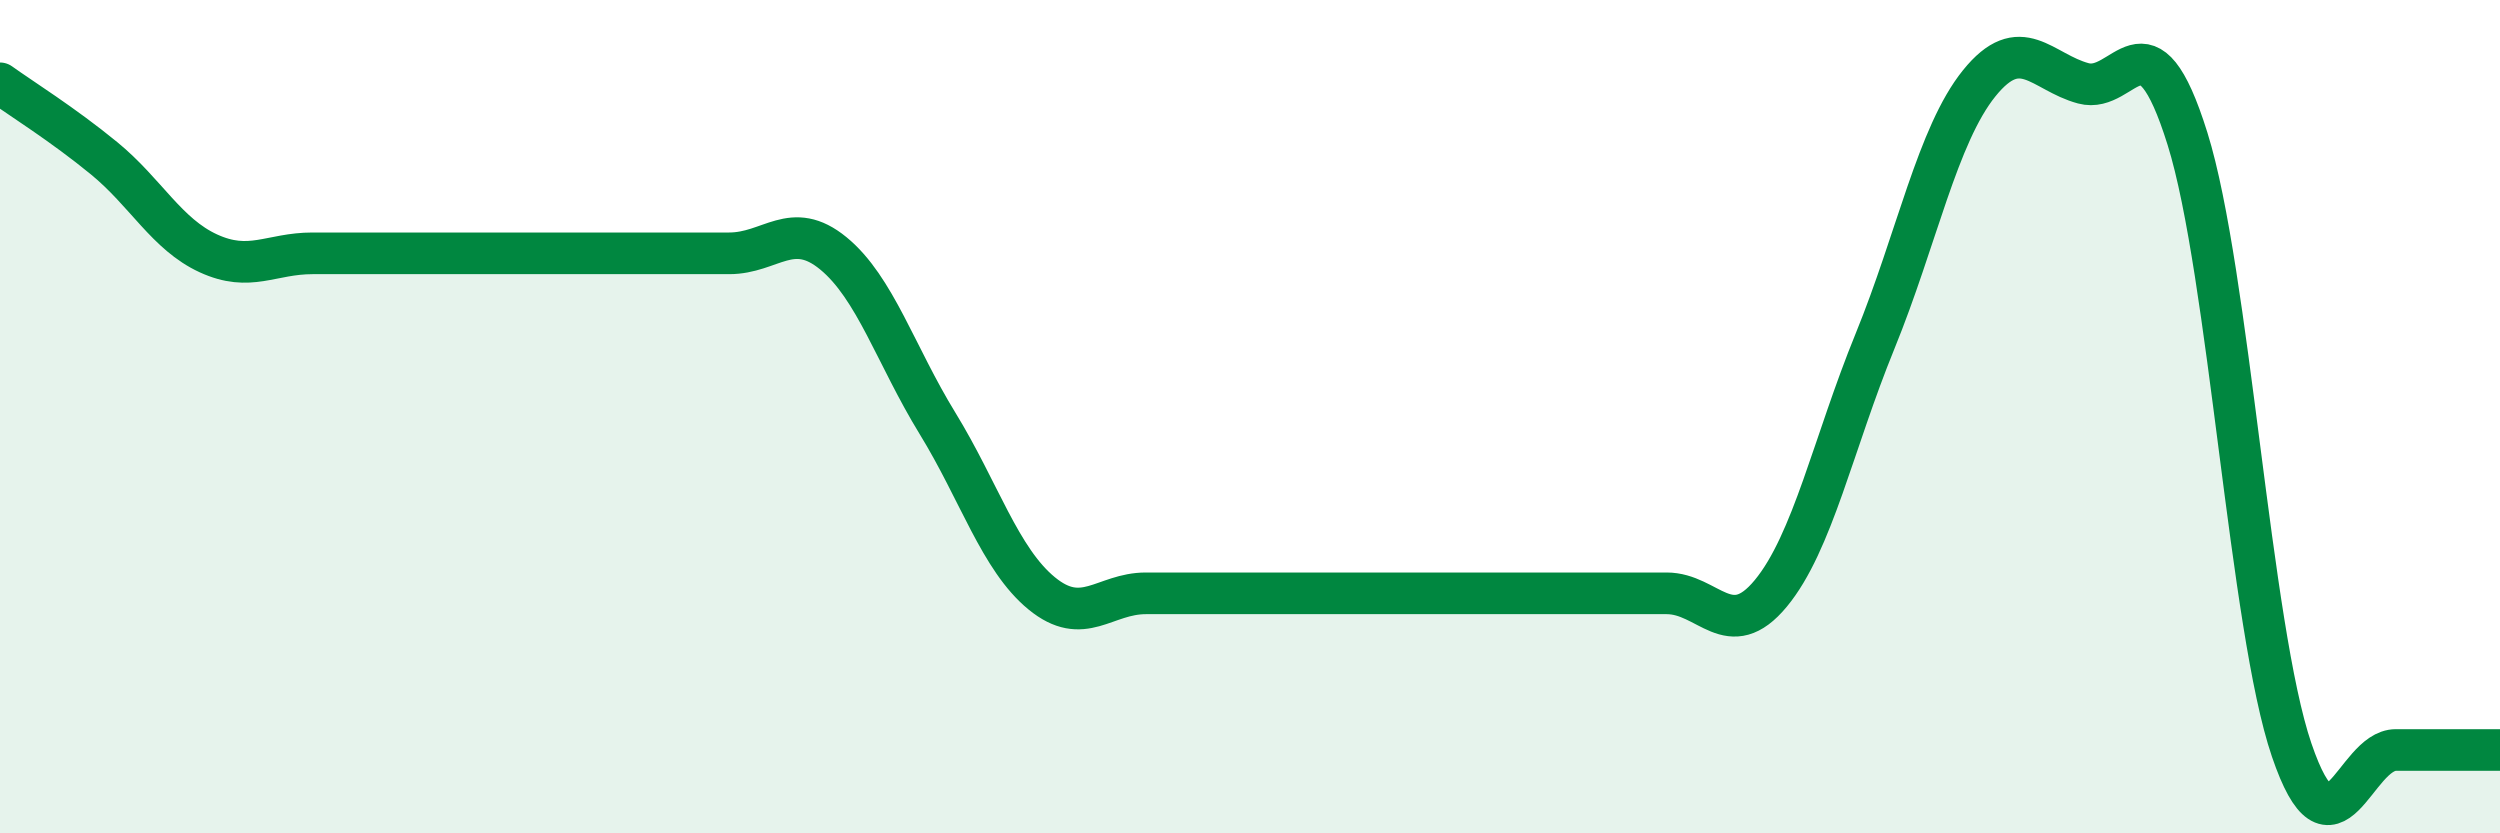
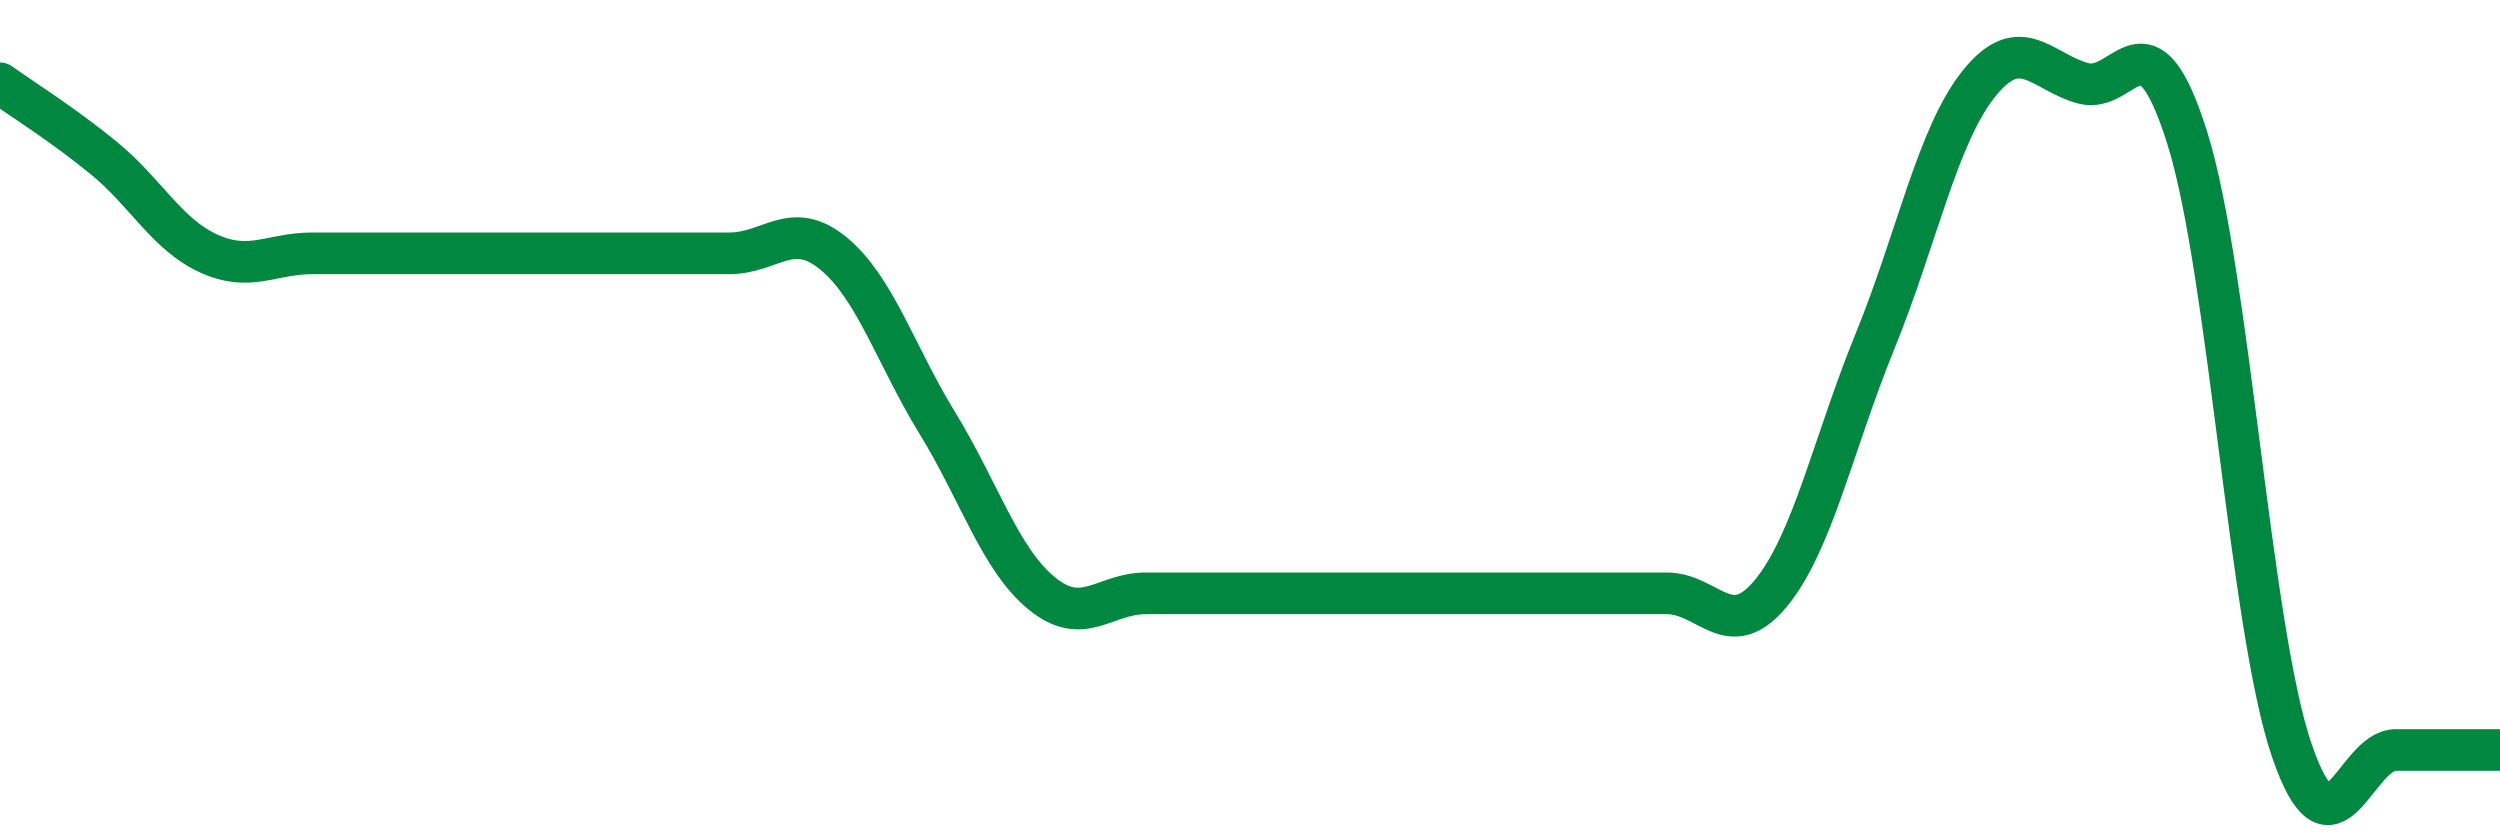
<svg xmlns="http://www.w3.org/2000/svg" width="60" height="20" viewBox="0 0 60 20">
-   <path d="M 0,2 C 0.5,2.36 1.5,2.98 2.5,3.8 C 3.5,4.62 4,5.62 5,6.08 C 6,6.54 6.5,6.08 7.5,6.08 C 8.5,6.08 9,6.08 10,6.08 C 11,6.08 11.5,6.08 12.5,6.08 C 13.5,6.08 14,6.08 15,6.08 C 16,6.08 16.5,6.08 17.5,6.08 C 18.5,6.08 19,5.26 20,6.08 C 21,6.9 21.5,8.53 22.5,10.16 C 23.5,11.79 24,13.42 25,14.24 C 26,15.06 26.5,14.24 27.5,14.24 C 28.5,14.24 29,14.24 30,14.24 C 31,14.24 31.5,14.24 32.5,14.24 C 33.5,14.24 34,14.24 35,14.24 C 36,14.24 36.5,14.24 37.5,14.24 C 38.5,14.24 39,14.24 40,14.24 C 41,14.24 41.5,15.45 42.5,14.24 C 43.5,13.03 44,10.64 45,8.19 C 46,5.74 46.5,3.24 47.5,2 C 48.5,0.76 49,1.73 50,2 C 51,2.27 51.5,0.13 52.5,3.33 C 53.5,6.53 54,15.07 55,18 C 56,20.93 56.5,18 57.5,18 C 58.5,18 59.5,18 60,18L60 20L0 20Z" fill="#008740" opacity="0.1" stroke-linecap="round" stroke-linejoin="round" />
  <path d="M 0,2 C 0.5,2.36 1.5,2.98 2.5,3.8 C 3.5,4.62 4,5.62 5,6.08 C 6,6.54 6.5,6.08 7.5,6.08 C 8.5,6.08 9,6.08 10,6.08 C 11,6.08 11.5,6.08 12.5,6.08 C 13.5,6.08 14,6.08 15,6.08 C 16,6.08 16.5,6.08 17.5,6.08 C 18.5,6.08 19,5.26 20,6.08 C 21,6.9 21.5,8.53 22.5,10.16 C 23.5,11.79 24,13.42 25,14.24 C 26,15.06 26.5,14.24 27.5,14.24 C 28.5,14.24 29,14.24 30,14.24 C 31,14.24 31.5,14.24 32.5,14.24 C 33.5,14.24 34,14.24 35,14.24 C 36,14.24 36.5,14.24 37.5,14.24 C 38.5,14.24 39,14.24 40,14.24 C 41,14.24 41.5,15.45 42.5,14.24 C 43.5,13.03 44,10.64 45,8.19 C 46,5.74 46.5,3.24 47.5,2 C 48.5,0.76 49,1.73 50,2 C 51,2.27 51.5,0.13 52.5,3.33 C 53.5,6.53 54,15.07 55,18 C 56,20.93 56.5,18 57.5,18 C 58.5,18 59.5,18 60,18" stroke="#008740" stroke-width="1" fill="none" stroke-linecap="round" stroke-linejoin="round" />
</svg>